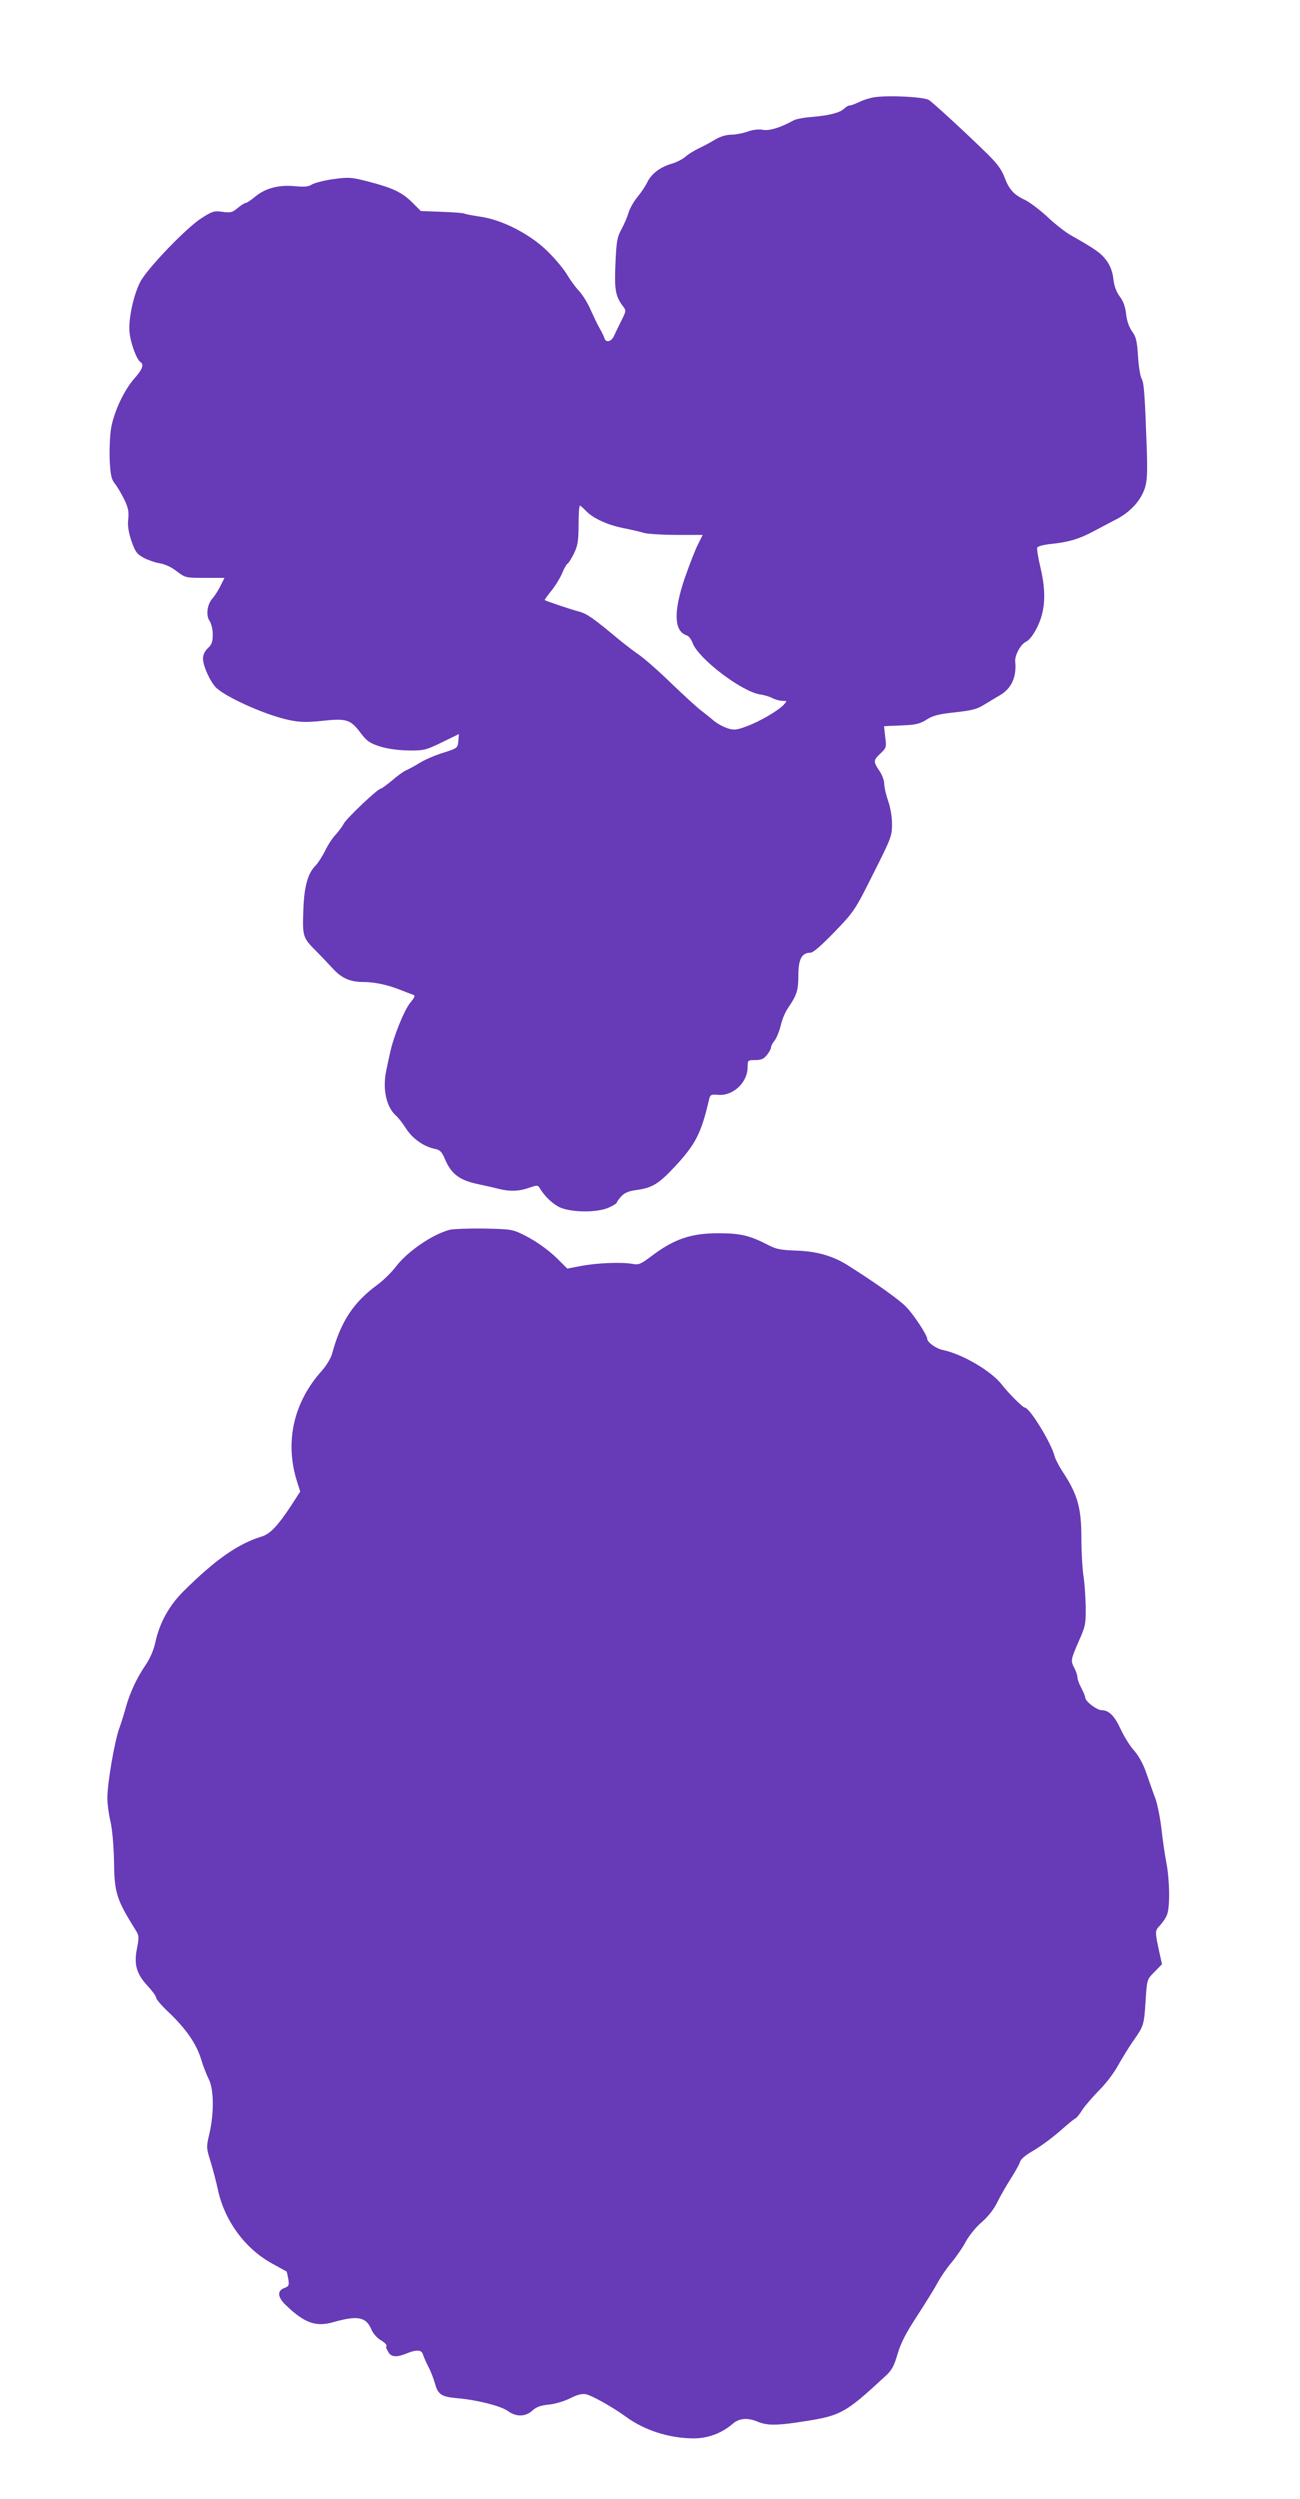
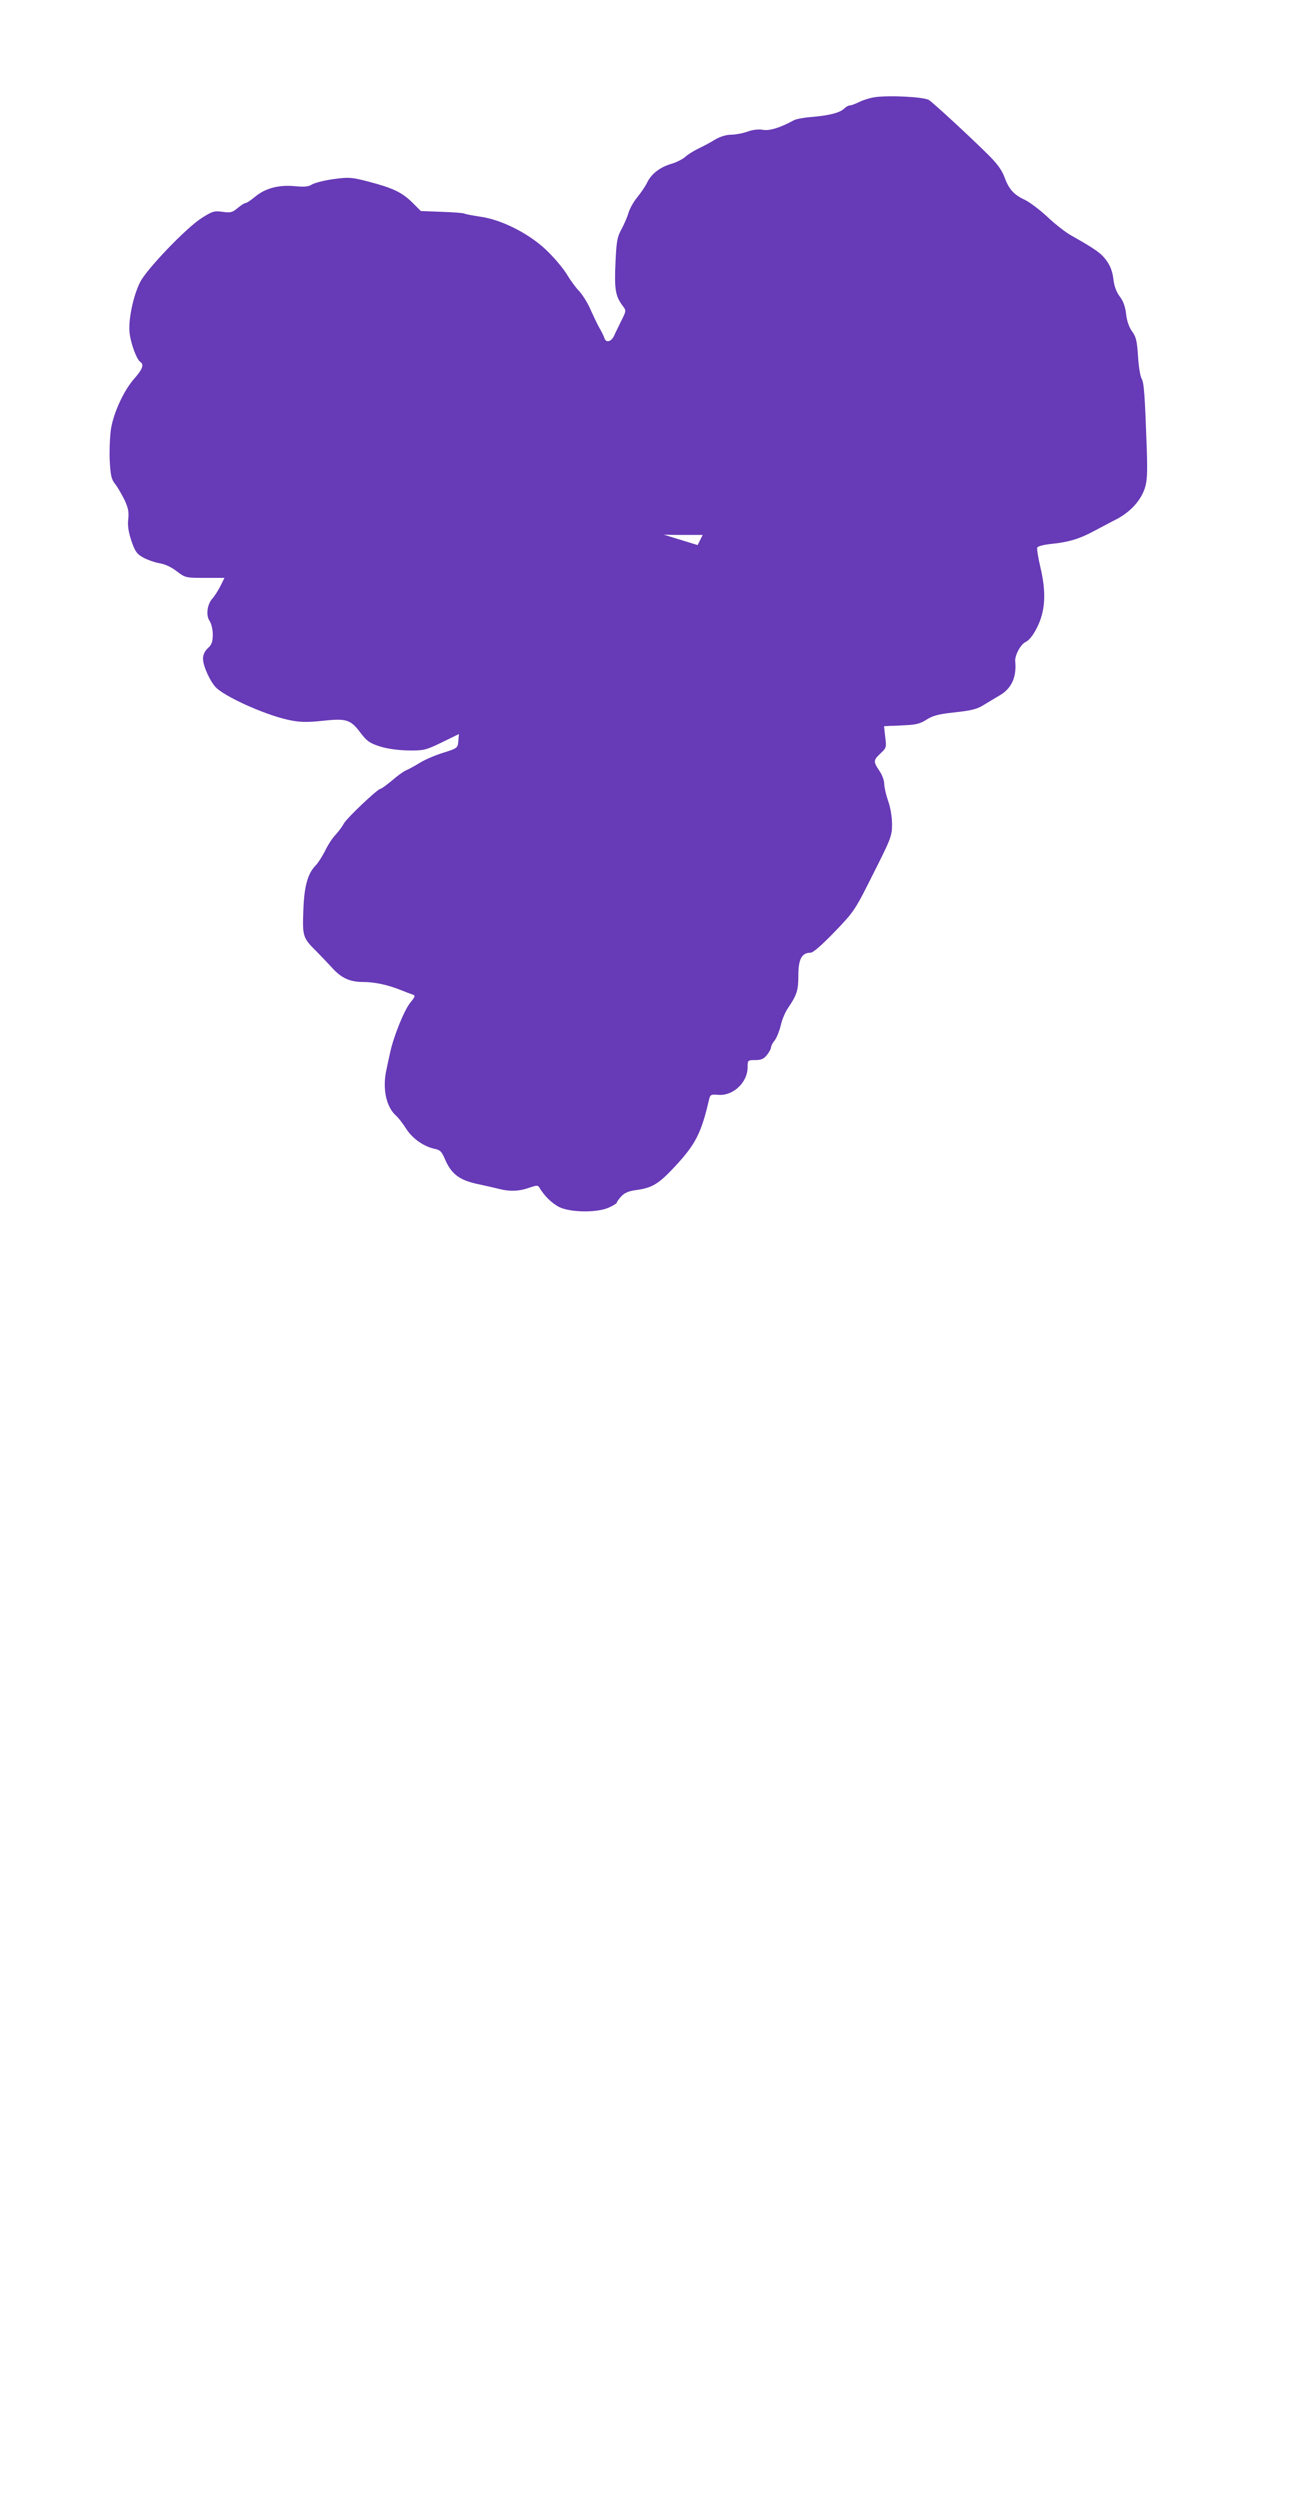
<svg xmlns="http://www.w3.org/2000/svg" version="1.0" width="666pt" height="1280pt" viewBox="0 0 666 1280" preserveAspectRatio="xMidYMid meet">
  <g transform="translate(0,1280) scale(0.1,-0.1)" fill="#673ab7" stroke="none">
-     <path d="M4480 12302 c-25 -4 -60 -15 -79 -25 -19 -9 -40 -17 -47 -17 -7 0 -20 -7 -29 -16 -21 -21 -73 -35 -165 -43 -41 -3 -84 -11 -95 -18 -67 -37 -123 -54 -156 -48 -22 4 -51 1 -79 -9 -25 -9 -63 -16 -85 -16 -24 0 -56 -10 -80 -24 -22 -14 -60 -34 -85 -46 -25 -12 -56 -31 -70 -44 -14 -12 -45 -28 -70 -35 -58 -17 -103 -51 -124 -95 -9 -19 -32 -53 -51 -76 -19 -23 -39 -59 -45 -80 -6 -21 -22 -58 -36 -84 -22 -40 -26 -61 -31 -175 -6 -135 0 -168 38 -219 18 -23 17 -25 -8 -75 -14 -29 -31 -63 -37 -77 -14 -30 -41 -38 -49 -13 -3 10 -15 34 -26 53 -11 19 -31 62 -46 95 -14 33 -41 76 -59 95 -18 19 -44 55 -59 80 -14 25 -56 77 -94 115 -88 91 -237 169 -352 185 -40 6 -77 13 -82 16 -5 3 -57 7 -116 9 l-107 4 -45 45 c-53 52 -101 74 -228 107 -86 22 -97 22 -179 11 -48 -7 -96 -20 -108 -28 -15 -10 -36 -12 -82 -8 -83 9 -154 -10 -205 -52 -23 -19 -45 -34 -51 -34 -6 0 -24 -12 -41 -26 -26 -22 -36 -25 -77 -19 -43 6 -52 3 -107 -32 -78 -49 -282 -262 -315 -328 -36 -71 -62 -197 -54 -261 6 -55 37 -137 55 -148 20 -13 11 -38 -30 -84 -54 -61 -105 -171 -120 -256 -6 -38 -9 -111 -7 -163 4 -78 9 -99 27 -121 12 -15 33 -51 48 -81 20 -42 24 -63 20 -100 -4 -33 1 -65 16 -111 19 -55 28 -68 61 -86 22 -12 59 -25 83 -29 26 -4 60 -19 88 -41 45 -34 47 -34 145 -34 l100 0 -21 -42 c-12 -24 -30 -52 -41 -64 -27 -30 -34 -87 -14 -115 9 -14 16 -43 16 -69 0 -37 -5 -52 -25 -70 -16 -15 -25 -34 -25 -54 0 -39 40 -125 71 -152 62 -54 267 -143 379 -164 49 -10 89 -10 164 -2 120 13 142 7 194 -63 31 -41 47 -52 97 -68 37 -12 92 -20 145 -21 81 -1 90 1 173 41 l88 43 -3 -36 c-3 -35 -5 -37 -75 -59 -40 -12 -94 -35 -120 -51 -26 -16 -59 -34 -73 -40 -14 -6 -47 -30 -73 -53 -27 -22 -52 -41 -57 -41 -15 0 -174 -151 -189 -179 -7 -14 -26 -39 -41 -56 -16 -16 -41 -54 -55 -84 -15 -29 -36 -62 -47 -73 -41 -41 -60 -107 -64 -232 -5 -133 -3 -140 70 -212 22 -23 58 -60 79 -83 46 -51 90 -71 157 -71 57 0 125 -14 190 -40 25 -10 53 -21 63 -24 16 -5 15 -10 -12 -43 -31 -39 -85 -173 -102 -253 -6 -25 -14 -64 -19 -88 -22 -96 -2 -191 48 -236 12 -10 36 -41 53 -68 33 -51 90 -91 147 -103 27 -5 36 -15 53 -56 32 -73 73 -104 166 -124 43 -9 94 -21 114 -26 53 -13 100 -11 150 7 41 14 45 14 54 -2 25 -41 61 -76 98 -96 57 -29 194 -31 255 -4 23 10 42 22 42 26 0 4 10 18 23 32 16 18 38 27 75 32 82 11 115 30 199 120 107 115 136 172 176 346 6 23 10 25 46 22 76 -7 151 63 151 141 0 36 1 37 39 37 31 0 44 6 60 26 12 15 21 32 21 39 0 7 8 23 19 36 10 13 24 48 31 77 6 29 23 68 36 87 47 69 54 92 54 170 0 82 18 115 62 115 14 0 55 36 124 107 101 105 105 112 198 298 91 180 96 194 96 253 0 37 -8 86 -20 119 -11 32 -20 71 -20 88 0 17 -11 47 -25 67 -32 47 -31 54 6 89 30 28 31 32 24 84 l-6 55 33 2 c18 0 58 2 89 4 41 2 67 9 96 28 31 20 59 28 143 37 84 9 114 16 148 37 24 15 60 36 80 48 63 35 91 94 83 176 -3 31 28 88 54 100 17 8 38 34 57 72 43 84 49 178 19 306 -12 51 -20 98 -17 105 2 7 33 15 73 19 87 9 142 25 218 66 33 17 86 46 118 62 69 37 121 94 142 157 12 38 14 78 10 202 -10 281 -14 339 -27 361 -7 13 -15 64 -18 115 -5 77 -10 98 -30 125 -15 21 -27 53 -31 90 -4 38 -15 67 -33 90 -17 23 -28 53 -32 88 -4 37 -15 67 -35 95 -28 38 -54 57 -183 130 -27 15 -82 58 -121 95 -40 37 -92 76 -116 87 -56 26 -81 55 -104 118 -13 35 -38 69 -85 115 -95 94 -275 260 -300 277 -24 17 -207 26 -280 15z m-1479 -2118 c35 -38 111 -73 192 -89 40 -8 88 -19 107 -25 19 -5 95 -10 168 -10 l132 0 -26 -52 c-14 -28 -44 -106 -67 -172 -58 -173 -54 -270 12 -291 10 -3 22 -20 29 -38 29 -80 249 -248 345 -264 23 -3 52 -12 66 -20 14 -7 37 -13 50 -13 24 0 24 0 6 -20 -28 -30 -121 -85 -189 -110 -51 -19 -64 -21 -97 -11 -22 7 -54 24 -72 39 -17 15 -48 39 -67 54 -19 14 -85 75 -147 134 -61 60 -136 126 -167 148 -30 21 -77 57 -105 80 -128 107 -163 132 -203 143 -43 11 -170 54 -177 59 -2 2 13 22 32 46 20 24 45 64 56 90 10 25 24 49 30 52 6 4 20 28 33 54 18 38 22 65 22 145 0 53 3 97 7 97 3 0 16 -12 30 -26z" />
-     <path d="M2305 6501 c-89 -23 -217 -111 -276 -188 -22 -29 -65 -72 -97 -95 -122 -90 -186 -187 -231 -353 -6 -22 -29 -60 -51 -85 -147 -163 -193 -368 -127 -573 l15 -47 -47 -73 c-68 -103 -107 -144 -149 -157 -122 -37 -239 -119 -401 -280 -75 -74 -124 -164 -145 -262 -9 -41 -27 -83 -51 -118 -44 -65 -78 -137 -99 -211 -8 -30 -23 -79 -34 -109 -25 -68 -62 -284 -62 -360 0 -30 7 -84 16 -120 9 -39 16 -119 18 -200 2 -168 11 -197 116 -365 12 -20 12 -33 2 -84 -17 -82 -3 -132 54 -193 24 -26 44 -53 44 -61 0 -8 30 -43 68 -78 86 -83 138 -158 162 -236 10 -34 28 -80 39 -102 27 -51 28 -175 4 -279 -17 -71 -16 -74 6 -145 12 -40 29 -103 37 -142 35 -162 139 -303 279 -380 39 -21 71 -39 73 -40 2 -2 5 -19 9 -39 5 -32 3 -37 -21 -46 -38 -14 -34 -49 12 -91 92 -88 151 -109 238 -84 128 36 170 28 198 -40 8 -18 28 -41 45 -51 27 -16 36 -27 29 -36 -1 -2 4 -13 11 -25 14 -27 43 -29 94 -8 51 21 78 19 84 -6 4 -12 16 -40 28 -63 12 -22 27 -62 34 -87 15 -54 33 -66 111 -73 100 -8 227 -40 262 -66 42 -31 91 -30 126 3 20 18 42 26 83 30 32 3 79 17 109 32 37 19 62 25 82 21 30 -6 137 -66 203 -114 96 -71 225 -112 350 -112 72 0 144 27 199 75 34 29 76 32 129 10 43 -18 90 -19 189 -5 237 35 247 39 463 238 33 30 45 51 63 113 16 56 42 107 103 200 44 68 91 144 104 169 13 25 44 70 69 100 25 30 59 79 75 110 17 30 53 75 82 99 32 28 61 65 78 100 15 31 46 85 69 121 23 36 45 75 48 87 4 14 29 35 68 57 33 19 95 64 136 100 41 36 77 66 81 66 3 0 19 19 34 43 15 23 54 67 85 99 32 31 75 87 96 125 21 37 56 95 79 128 55 78 56 81 64 208 7 107 7 108 46 147 l38 39 -13 58 c-24 113 -24 112 3 141 14 15 31 40 36 55 16 41 13 182 -4 268 -8 41 -19 118 -25 172 -6 54 -20 124 -31 155 -12 31 -32 89 -46 129 -15 45 -38 87 -62 115 -22 24 -52 73 -69 109 -31 69 -61 99 -98 99 -25 0 -84 45 -84 64 0 6 -9 28 -20 49 -11 20 -20 45 -20 54 0 10 -7 31 -15 47 -21 39 -20 43 21 138 35 78 37 89 36 180 -1 53 -6 125 -12 160 -5 35 -10 119 -10 188 0 157 -19 224 -95 340 -20 30 -38 66 -42 80 -15 65 -128 250 -153 250 -10 0 -85 75 -117 117 -54 70 -202 157 -303 178 -35 7 -80 40 -80 58 0 18 -70 125 -108 163 -33 35 -158 124 -296 211 -78 50 -162 74 -268 77 -77 3 -102 7 -143 29 -95 49 -143 60 -255 60 -141 0 -228 -30 -345 -119 -53 -40 -64 -44 -95 -38 -56 10 -179 5 -260 -10 l-74 -14 -31 31 c-51 54 -117 103 -185 138 -64 32 -68 33 -210 36 -80 1 -158 -2 -175 -6z" />
+     <path d="M4480 12302 c-25 -4 -60 -15 -79 -25 -19 -9 -40 -17 -47 -17 -7 0 -20 -7 -29 -16 -21 -21 -73 -35 -165 -43 -41 -3 -84 -11 -95 -18 -67 -37 -123 -54 -156 -48 -22 4 -51 1 -79 -9 -25 -9 -63 -16 -85 -16 -24 0 -56 -10 -80 -24 -22 -14 -60 -34 -85 -46 -25 -12 -56 -31 -70 -44 -14 -12 -45 -28 -70 -35 -58 -17 -103 -51 -124 -95 -9 -19 -32 -53 -51 -76 -19 -23 -39 -59 -45 -80 -6 -21 -22 -58 -36 -84 -22 -40 -26 -61 -31 -175 -6 -135 0 -168 38 -219 18 -23 17 -25 -8 -75 -14 -29 -31 -63 -37 -77 -14 -30 -41 -38 -49 -13 -3 10 -15 34 -26 53 -11 19 -31 62 -46 95 -14 33 -41 76 -59 95 -18 19 -44 55 -59 80 -14 25 -56 77 -94 115 -88 91 -237 169 -352 185 -40 6 -77 13 -82 16 -5 3 -57 7 -116 9 l-107 4 -45 45 c-53 52 -101 74 -228 107 -86 22 -97 22 -179 11 -48 -7 -96 -20 -108 -28 -15 -10 -36 -12 -82 -8 -83 9 -154 -10 -205 -52 -23 -19 -45 -34 -51 -34 -6 0 -24 -12 -41 -26 -26 -22 -36 -25 -77 -19 -43 6 -52 3 -107 -32 -78 -49 -282 -262 -315 -328 -36 -71 -62 -197 -54 -261 6 -55 37 -137 55 -148 20 -13 11 -38 -30 -84 -54 -61 -105 -171 -120 -256 -6 -38 -9 -111 -7 -163 4 -78 9 -99 27 -121 12 -15 33 -51 48 -81 20 -42 24 -63 20 -100 -4 -33 1 -65 16 -111 19 -55 28 -68 61 -86 22 -12 59 -25 83 -29 26 -4 60 -19 88 -41 45 -34 47 -34 145 -34 l100 0 -21 -42 c-12 -24 -30 -52 -41 -64 -27 -30 -34 -87 -14 -115 9 -14 16 -43 16 -69 0 -37 -5 -52 -25 -70 -16 -15 -25 -34 -25 -54 0 -39 40 -125 71 -152 62 -54 267 -143 379 -164 49 -10 89 -10 164 -2 120 13 142 7 194 -63 31 -41 47 -52 97 -68 37 -12 92 -20 145 -21 81 -1 90 1 173 41 l88 43 -3 -36 c-3 -35 -5 -37 -75 -59 -40 -12 -94 -35 -120 -51 -26 -16 -59 -34 -73 -40 -14 -6 -47 -30 -73 -53 -27 -22 -52 -41 -57 -41 -15 0 -174 -151 -189 -179 -7 -14 -26 -39 -41 -56 -16 -16 -41 -54 -55 -84 -15 -29 -36 -62 -47 -73 -41 -41 -60 -107 -64 -232 -5 -133 -3 -140 70 -212 22 -23 58 -60 79 -83 46 -51 90 -71 157 -71 57 0 125 -14 190 -40 25 -10 53 -21 63 -24 16 -5 15 -10 -12 -43 -31 -39 -85 -173 -102 -253 -6 -25 -14 -64 -19 -88 -22 -96 -2 -191 48 -236 12 -10 36 -41 53 -68 33 -51 90 -91 147 -103 27 -5 36 -15 53 -56 32 -73 73 -104 166 -124 43 -9 94 -21 114 -26 53 -13 100 -11 150 7 41 14 45 14 54 -2 25 -41 61 -76 98 -96 57 -29 194 -31 255 -4 23 10 42 22 42 26 0 4 10 18 23 32 16 18 38 27 75 32 82 11 115 30 199 120 107 115 136 172 176 346 6 23 10 25 46 22 76 -7 151 63 151 141 0 36 1 37 39 37 31 0 44 6 60 26 12 15 21 32 21 39 0 7 8 23 19 36 10 13 24 48 31 77 6 29 23 68 36 87 47 69 54 92 54 170 0 82 18 115 62 115 14 0 55 36 124 107 101 105 105 112 198 298 91 180 96 194 96 253 0 37 -8 86 -20 119 -11 32 -20 71 -20 88 0 17 -11 47 -25 67 -32 47 -31 54 6 89 30 28 31 32 24 84 l-6 55 33 2 c18 0 58 2 89 4 41 2 67 9 96 28 31 20 59 28 143 37 84 9 114 16 148 37 24 15 60 36 80 48 63 35 91 94 83 176 -3 31 28 88 54 100 17 8 38 34 57 72 43 84 49 178 19 306 -12 51 -20 98 -17 105 2 7 33 15 73 19 87 9 142 25 218 66 33 17 86 46 118 62 69 37 121 94 142 157 12 38 14 78 10 202 -10 281 -14 339 -27 361 -7 13 -15 64 -18 115 -5 77 -10 98 -30 125 -15 21 -27 53 -31 90 -4 38 -15 67 -33 90 -17 23 -28 53 -32 88 -4 37 -15 67 -35 95 -28 38 -54 57 -183 130 -27 15 -82 58 -121 95 -40 37 -92 76 -116 87 -56 26 -81 55 -104 118 -13 35 -38 69 -85 115 -95 94 -275 260 -300 277 -24 17 -207 26 -280 15z m-1479 -2118 c35 -38 111 -73 192 -89 40 -8 88 -19 107 -25 19 -5 95 -10 168 -10 l132 0 -26 -52 z" />
  </g>
</svg>